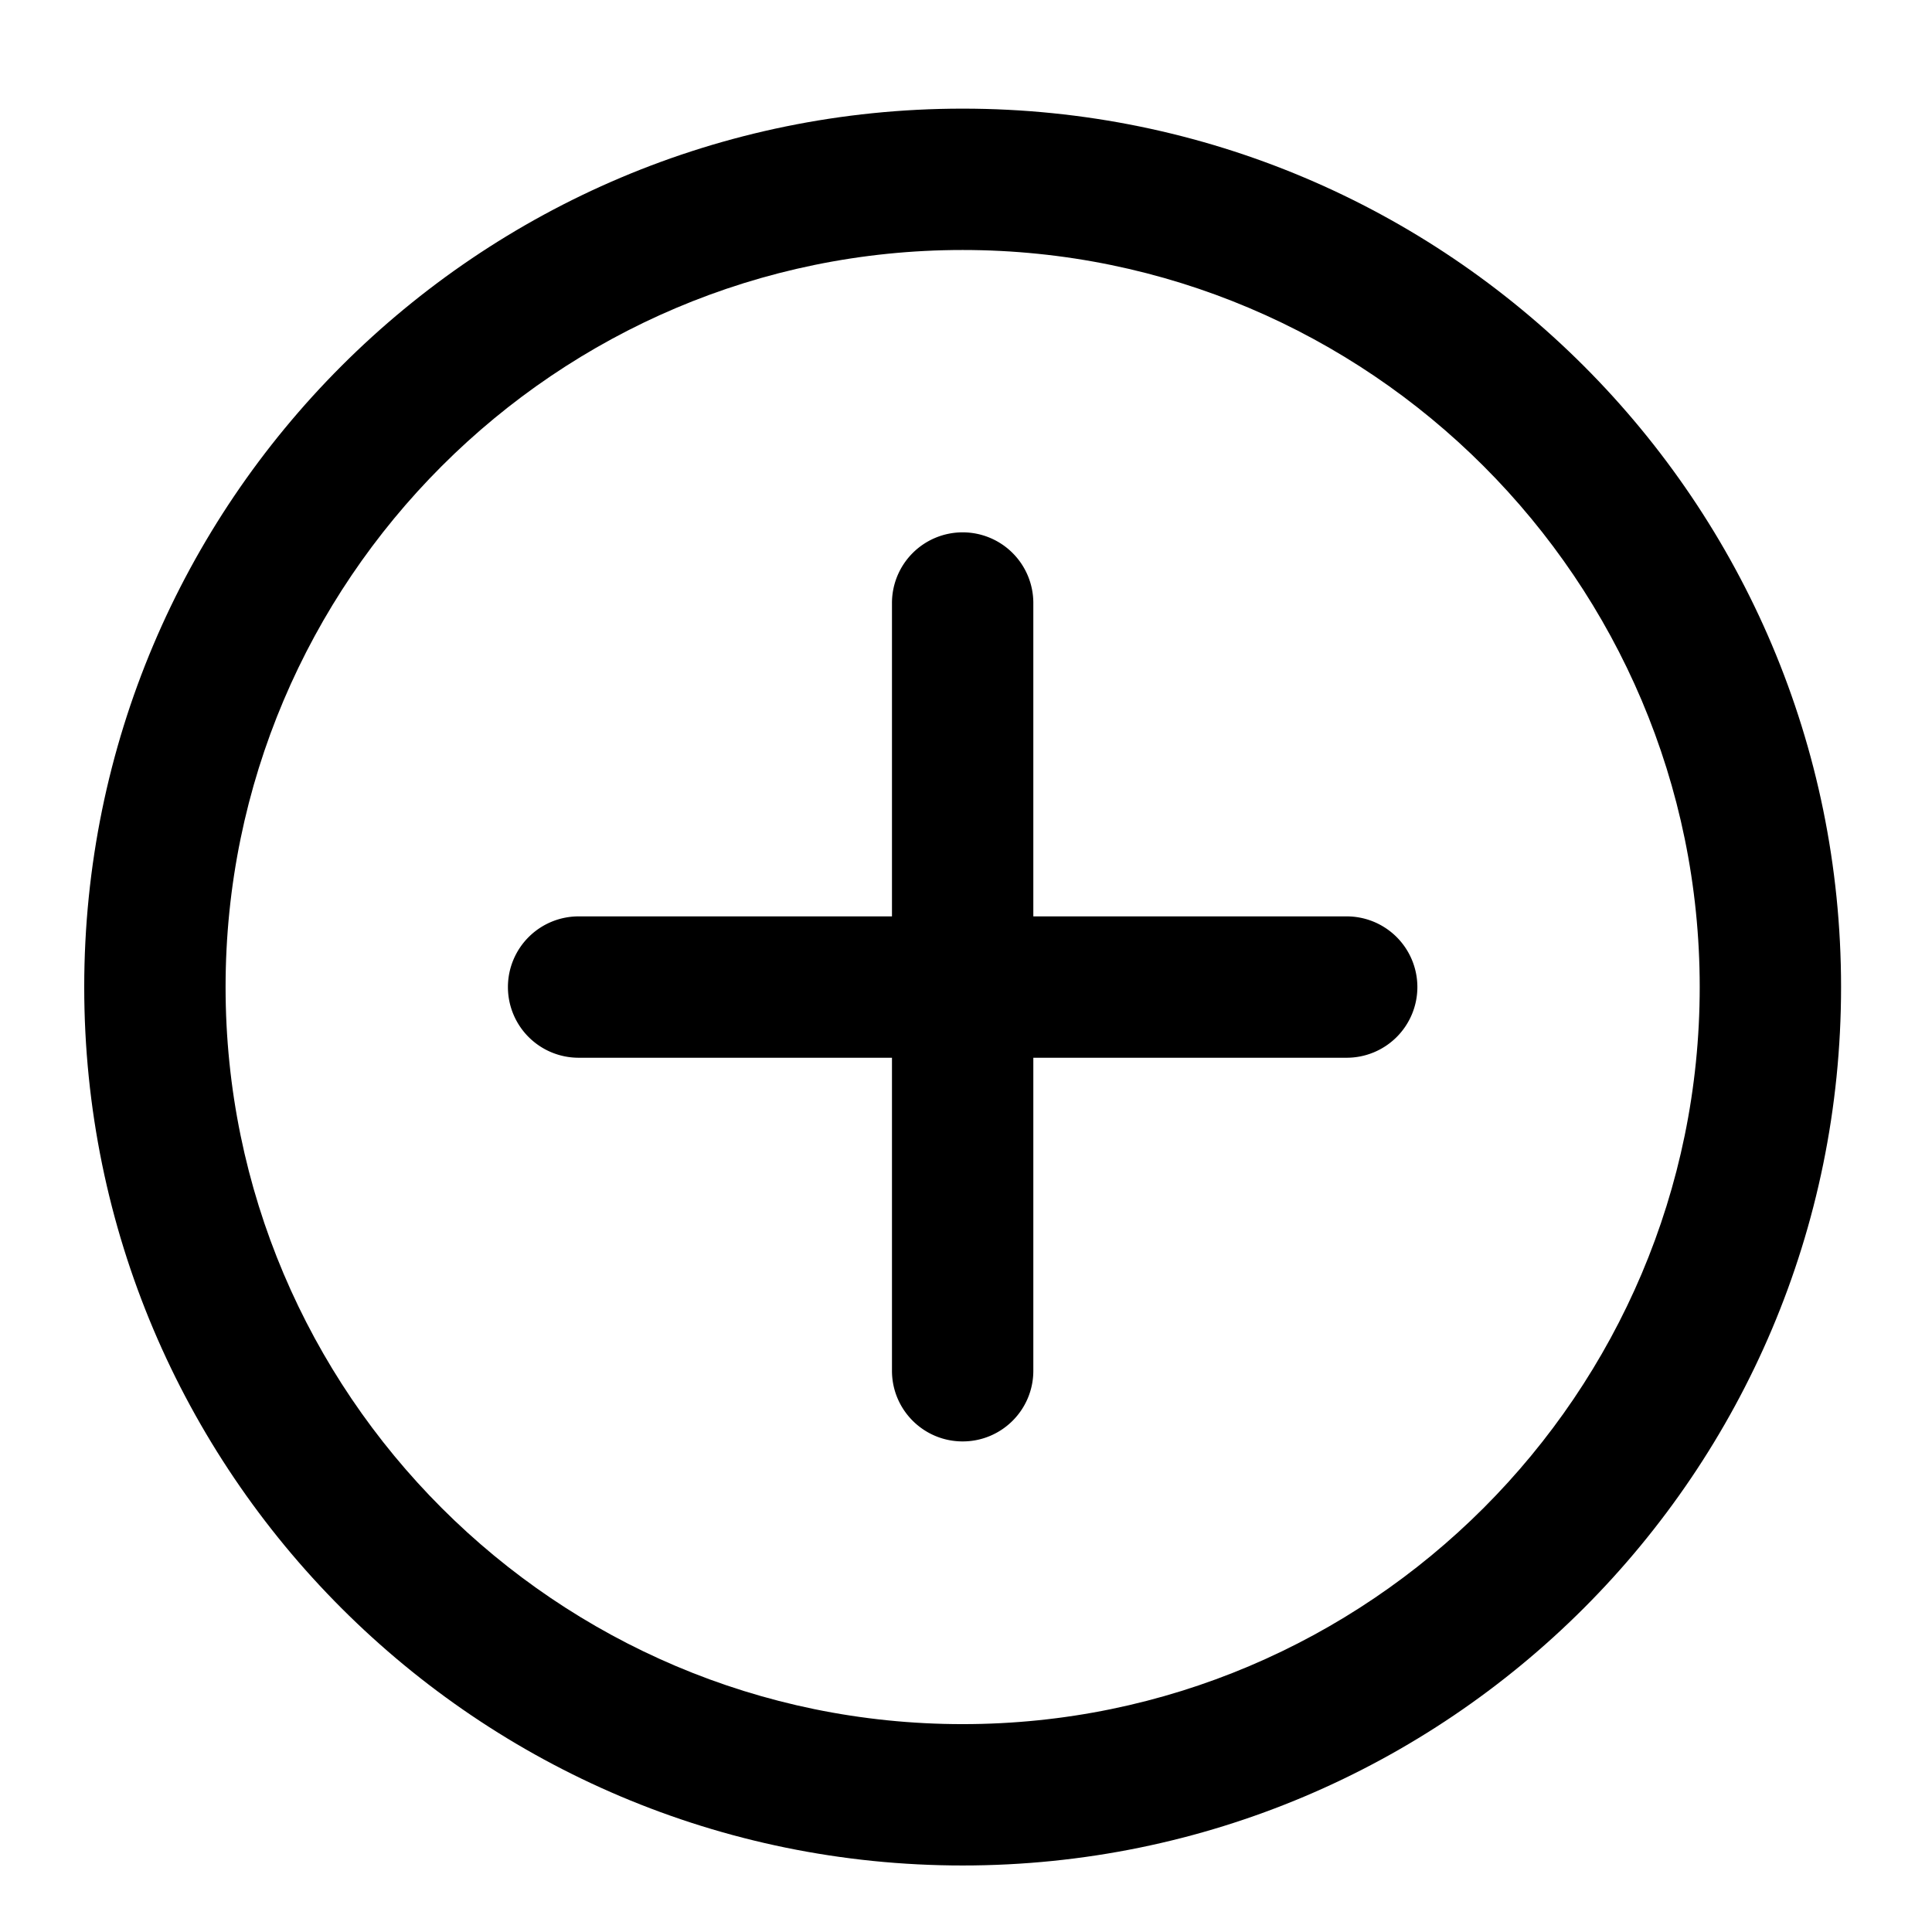
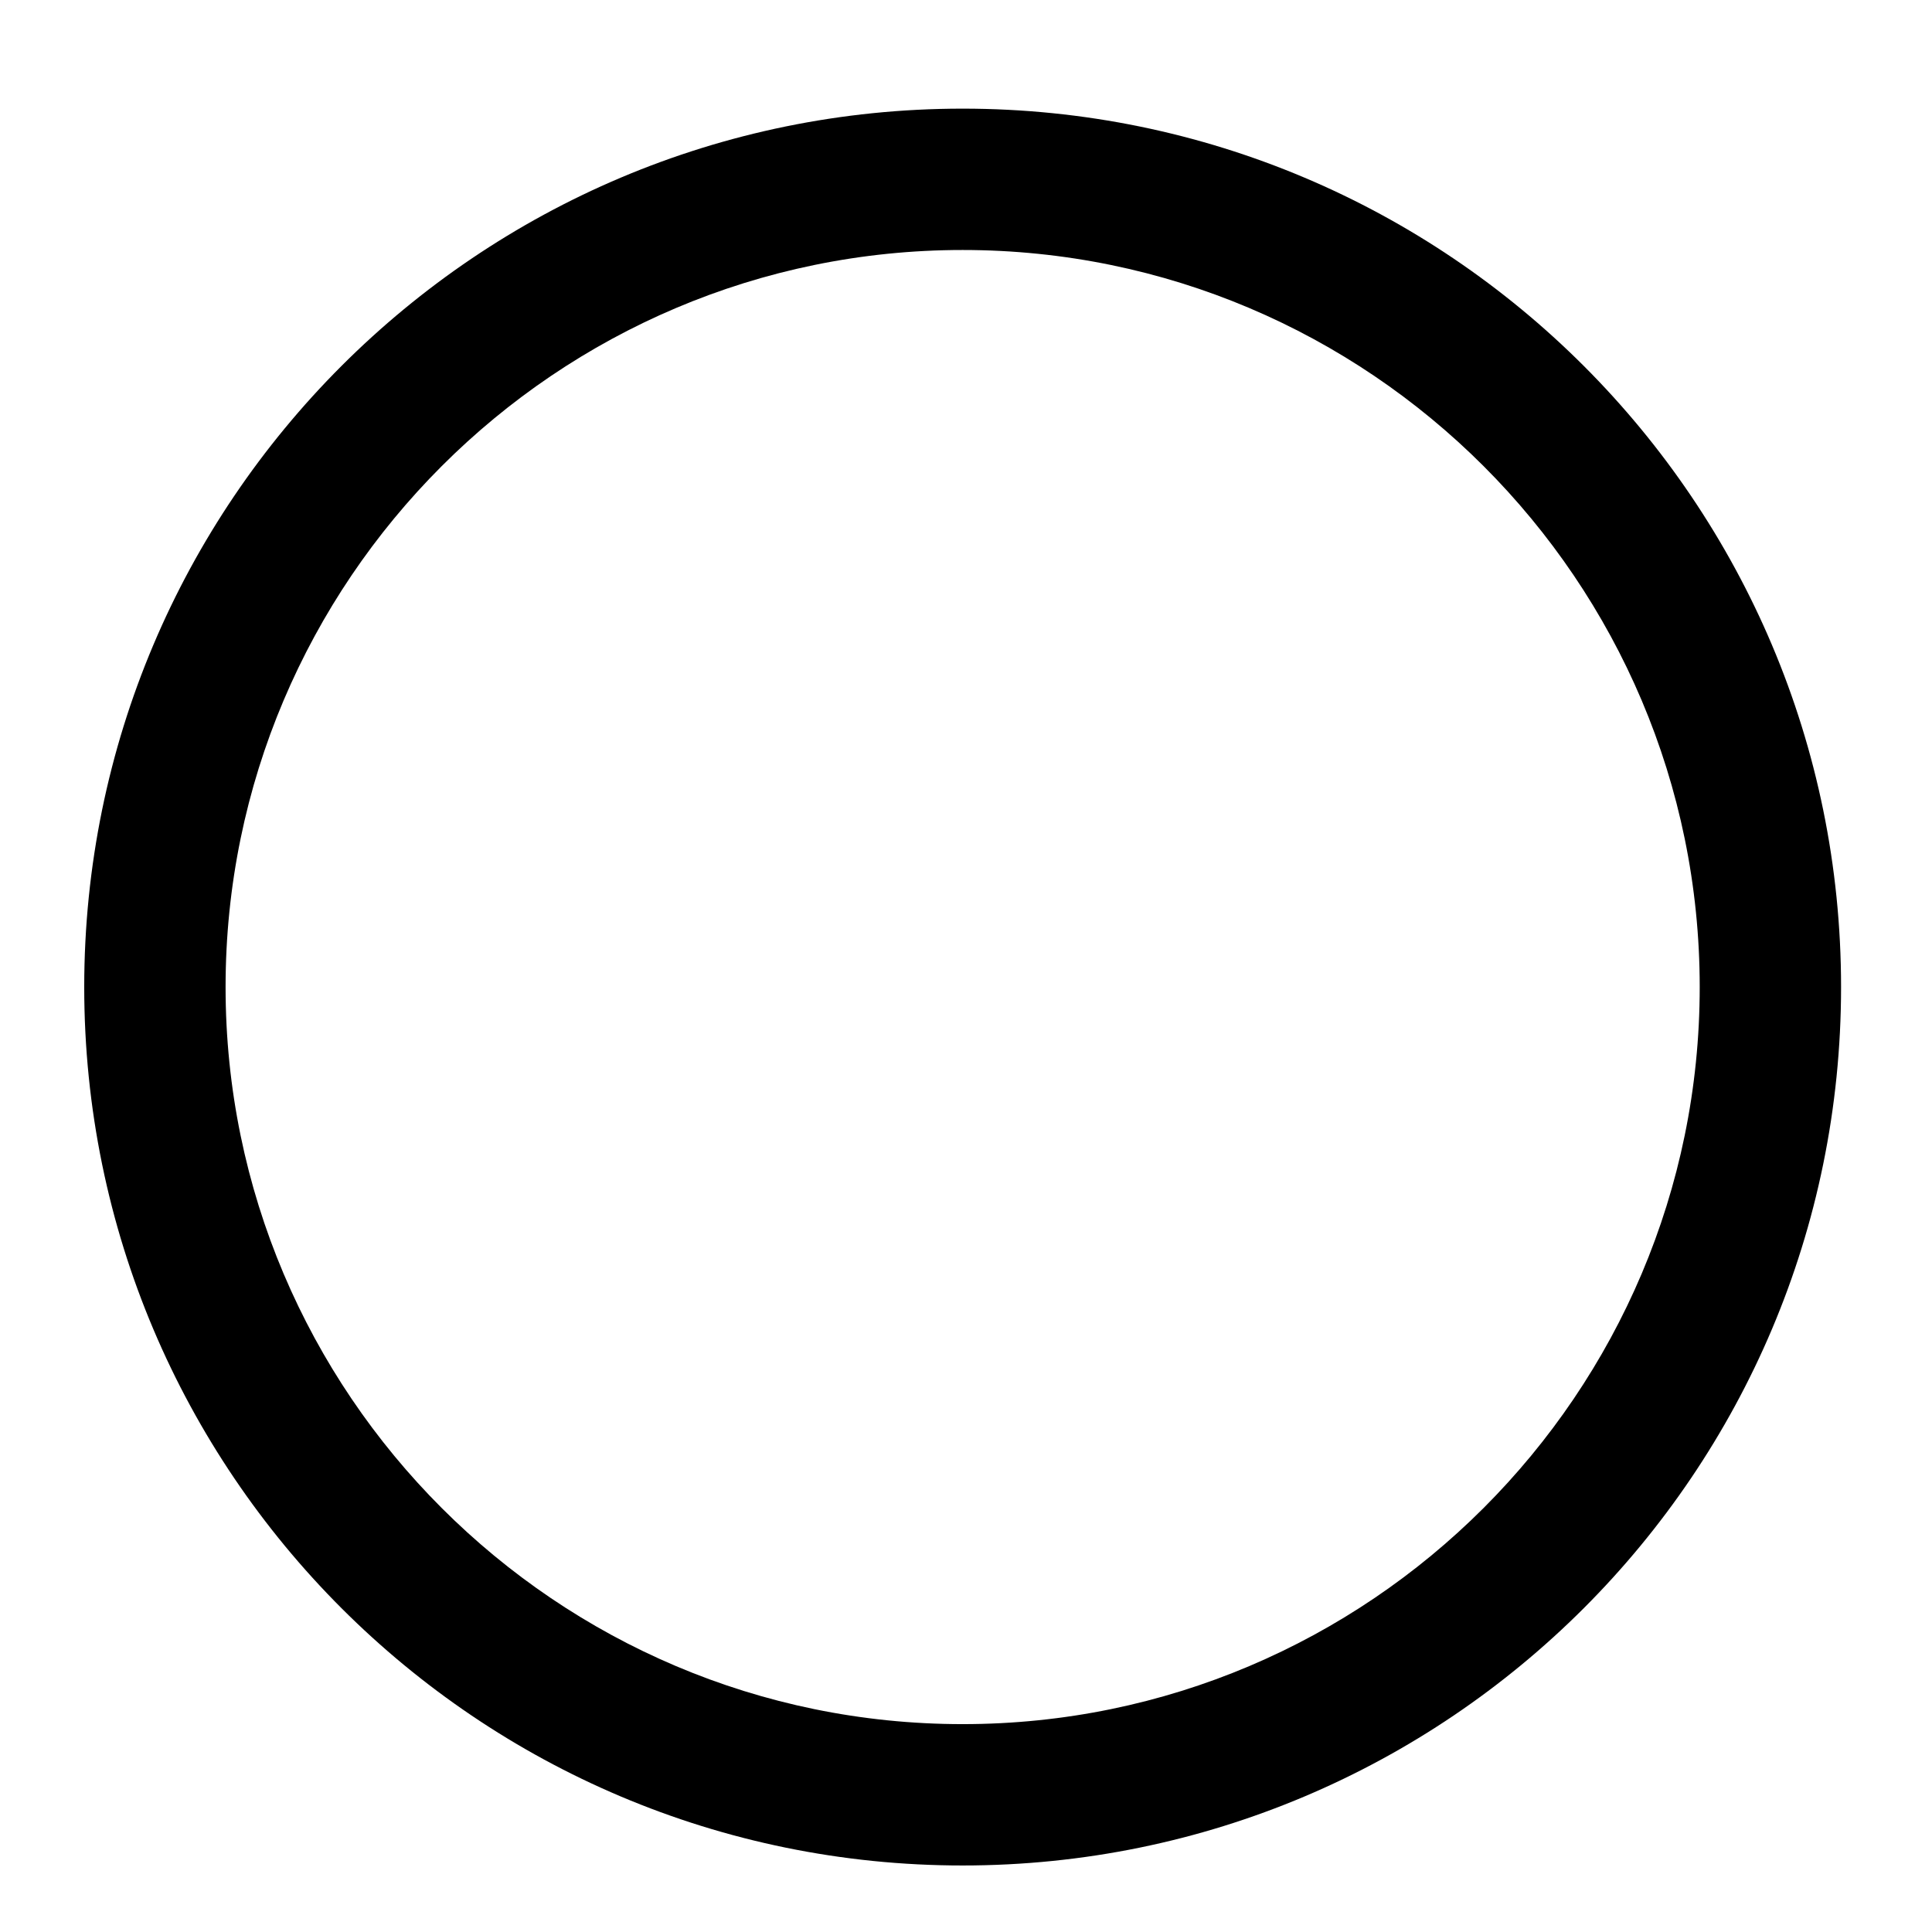
<svg xmlns="http://www.w3.org/2000/svg" class="icon" width="200px" height="200.00px" viewBox="0 0 1024 1024" version="1.1">
  <path d="M510.223 57.582c-257.129 0-465.581 208.452-465.581 465.581 0 257.14 208.452 465.581 465.581 465.581s465.581-208.441 465.581-465.581c0-257.129-208.452-465.581-465.581-465.581z m0 856.241c-215.409 0-390.66-175.24-390.66-390.66 0-215.398 175.251-390.66 390.66-390.66s390.66 175.251 390.66 390.66c0 215.42-175.251 390.66-390.66 390.66z" fill="currentColor" />
-   <path d="M713.581 485.703h-165.897v-165.897a37.461 37.461 0 1 0-74.921 0v165.897h-165.897a37.461 37.461 0 1 0 0 74.921h165.897v165.897c0 20.7 16.761 37.461 37.461 37.461s37.461-16.761 37.461-37.461v-165.897h165.897a37.461 37.461 0 1 0 0-74.921z" fill="currentColor" />
</svg>